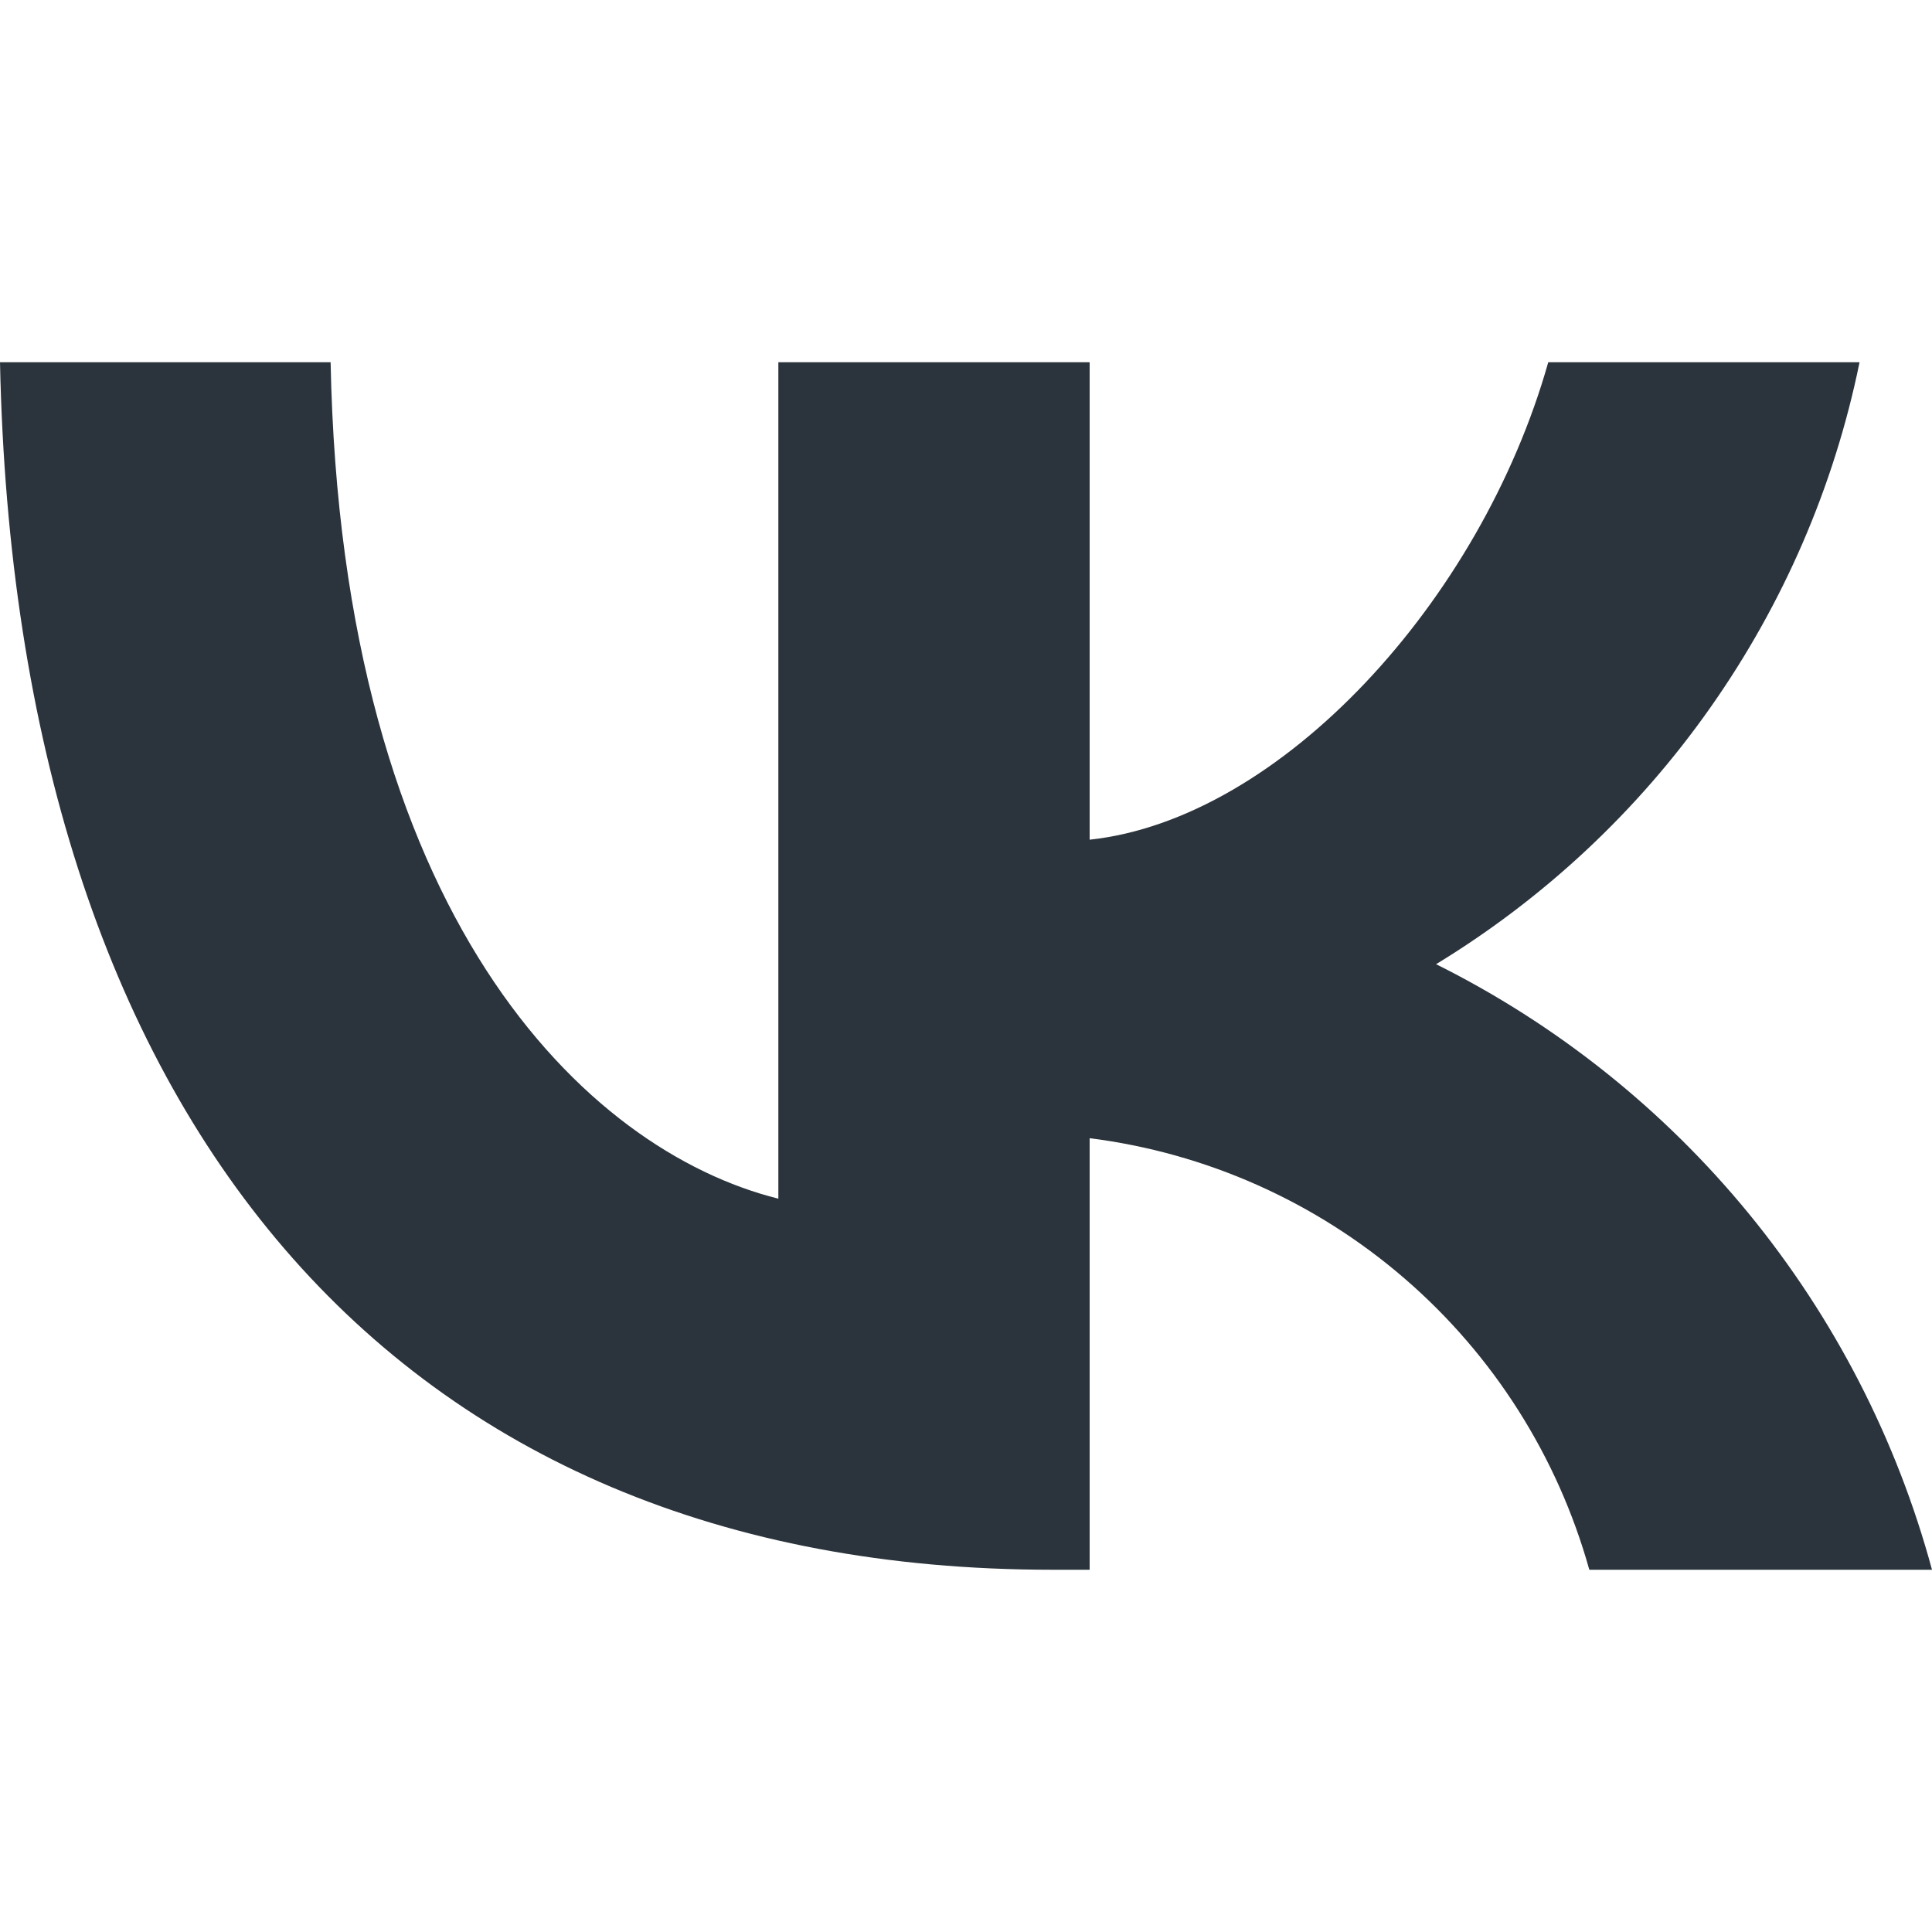
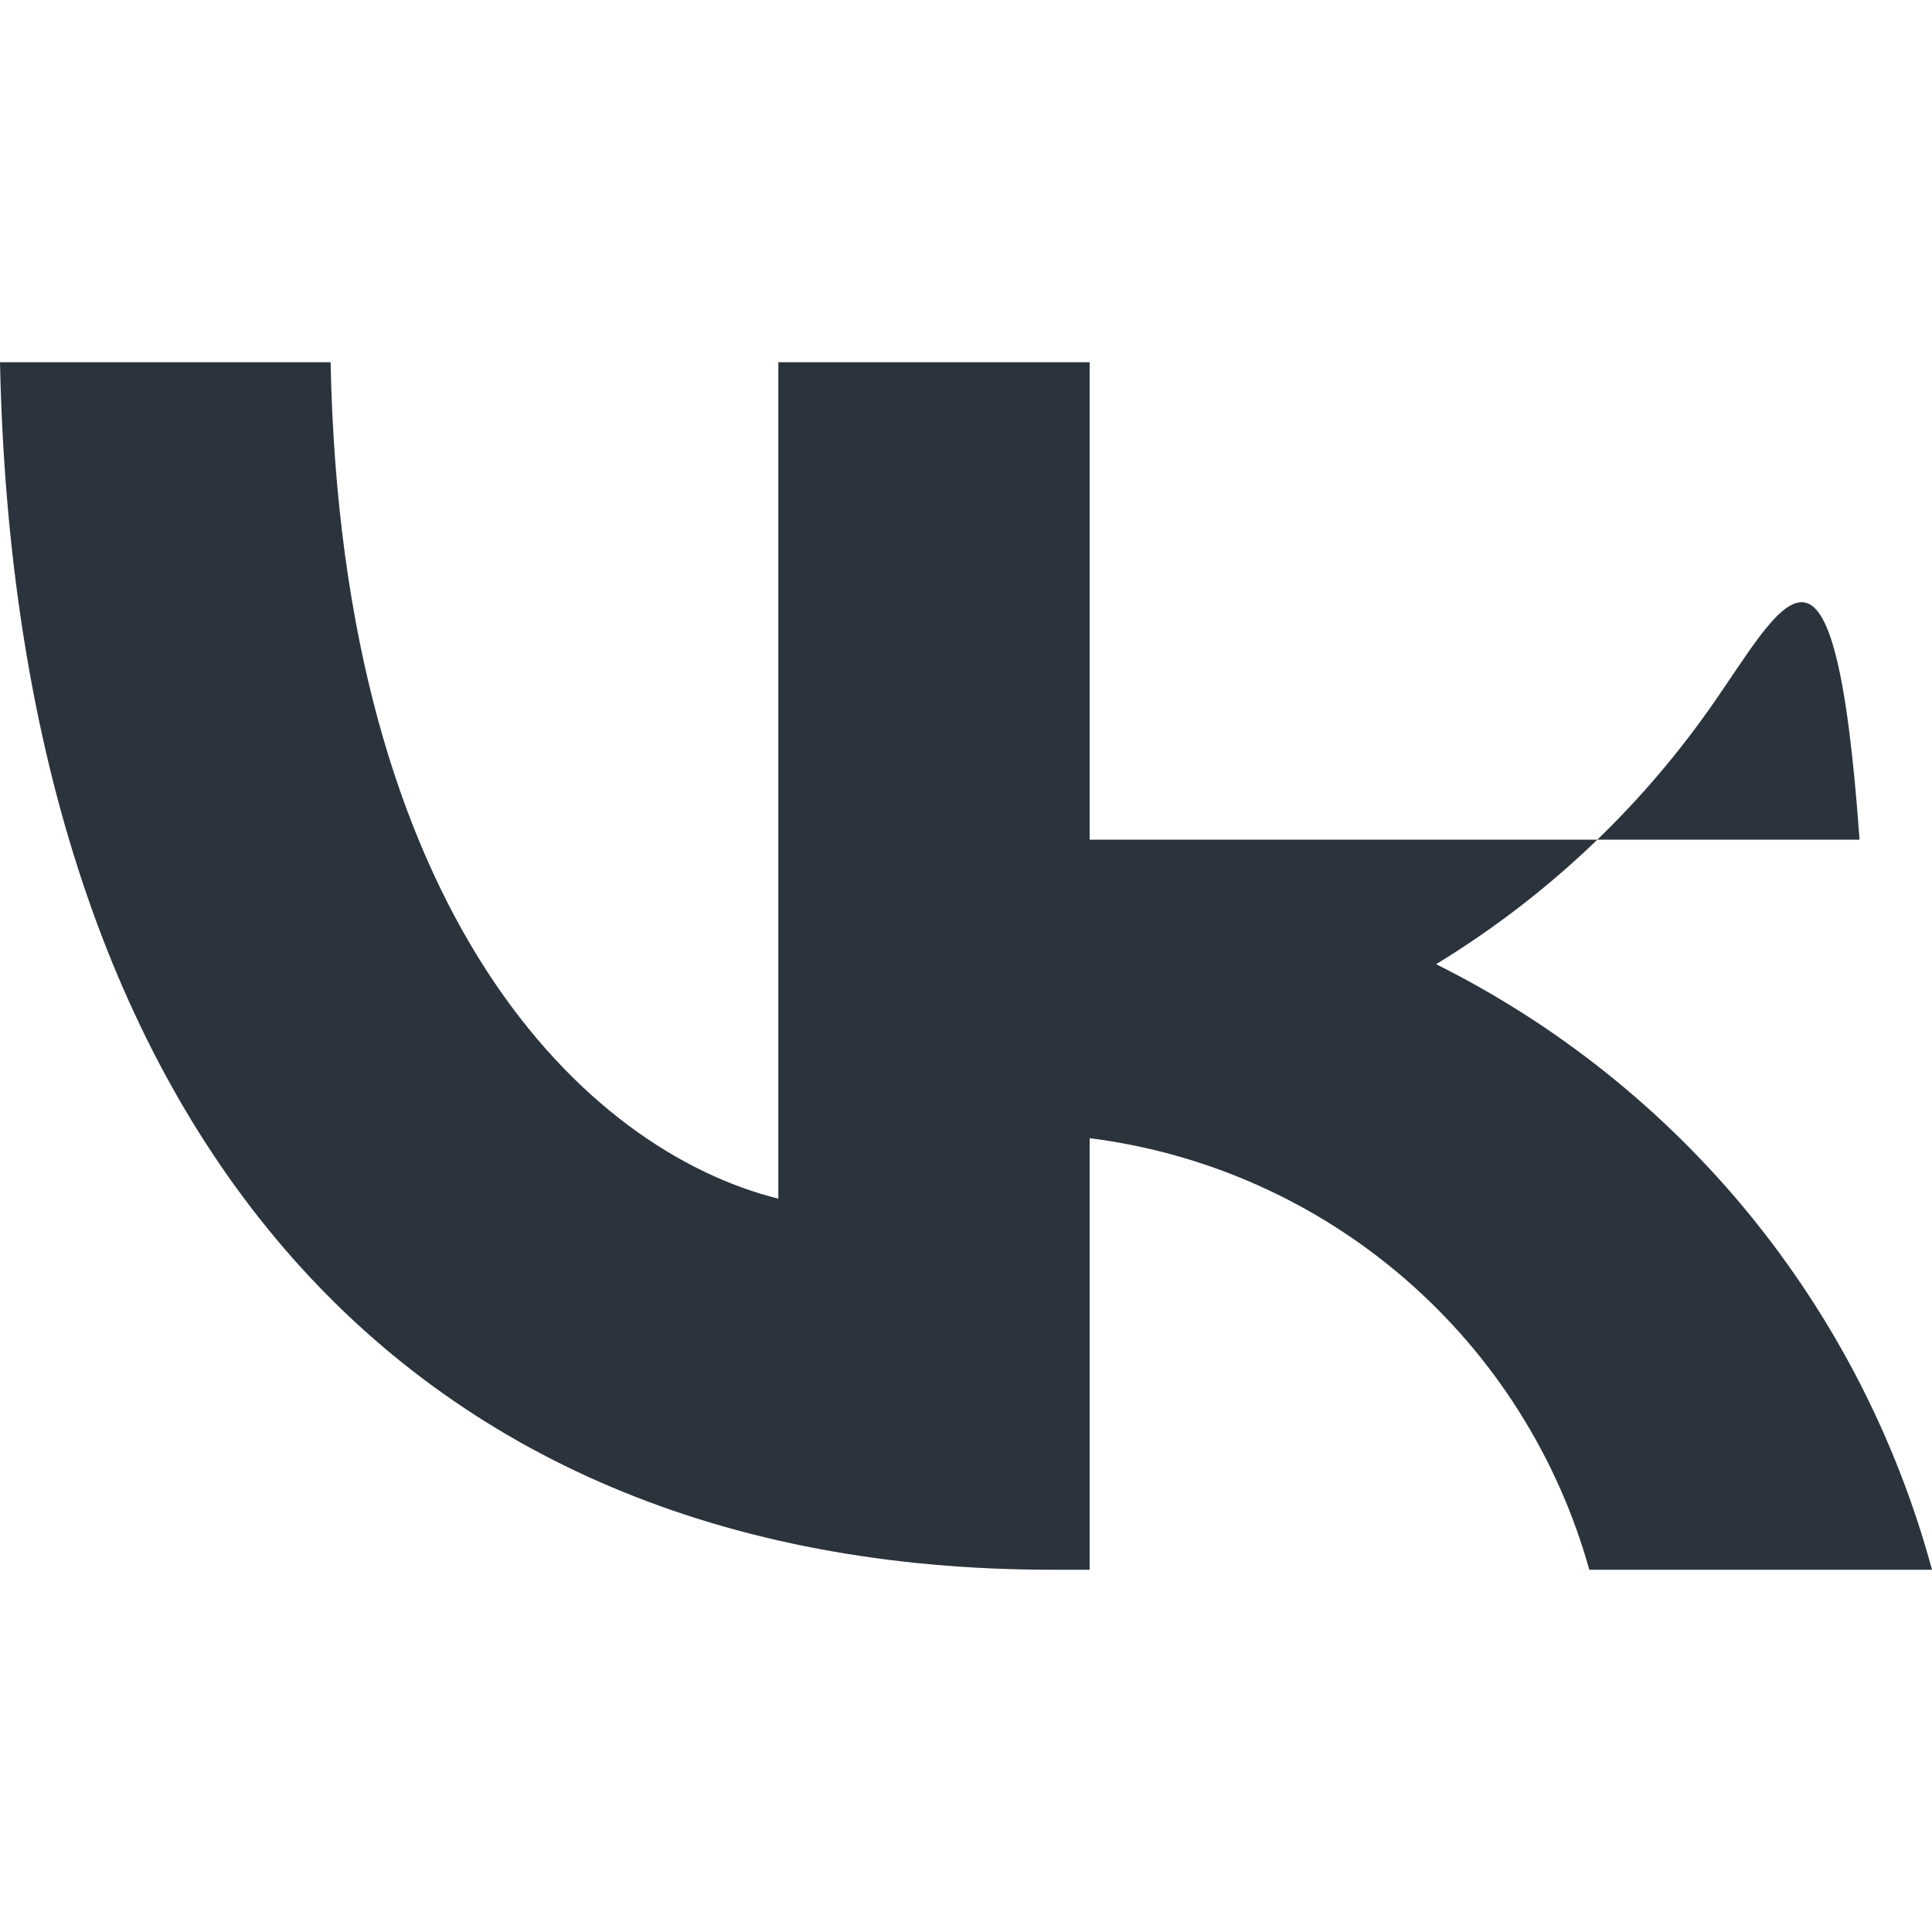
<svg xmlns="http://www.w3.org/2000/svg" width="16" height="16" viewBox="0 0 16 16" fill="none">
  <g id="Frame 1000006458">
-     <path id="Vector" d="M8.715 13C3.248 13 0.13 9.246 0 3H2.738C2.828 7.585 4.847 9.527 6.446 9.927V3H9.024V6.954C10.603 6.784 12.262 4.982 12.822 3H15.4C15.19 4.028 14.769 5.001 14.165 5.859C13.562 6.717 12.788 7.44 11.893 7.985C12.892 8.483 13.775 9.187 14.483 10.051C15.191 10.916 15.708 11.921 16 13H13.162C12.9 12.063 12.368 11.223 11.632 10.588C10.896 9.952 9.989 9.548 9.024 9.426V13H8.715Z" fill="#2B343C" />
+     <path id="Vector" d="M8.715 13C3.248 13 0.13 9.246 0 3H2.738C2.828 7.585 4.847 9.527 6.446 9.927V3H9.024V6.954H15.4C15.19 4.028 14.769 5.001 14.165 5.859C13.562 6.717 12.788 7.44 11.893 7.985C12.892 8.483 13.775 9.187 14.483 10.051C15.191 10.916 15.708 11.921 16 13H13.162C12.9 12.063 12.368 11.223 11.632 10.588C10.896 9.952 9.989 9.548 9.024 9.426V13H8.715Z" fill="#2B343C" />
  </g>
</svg>